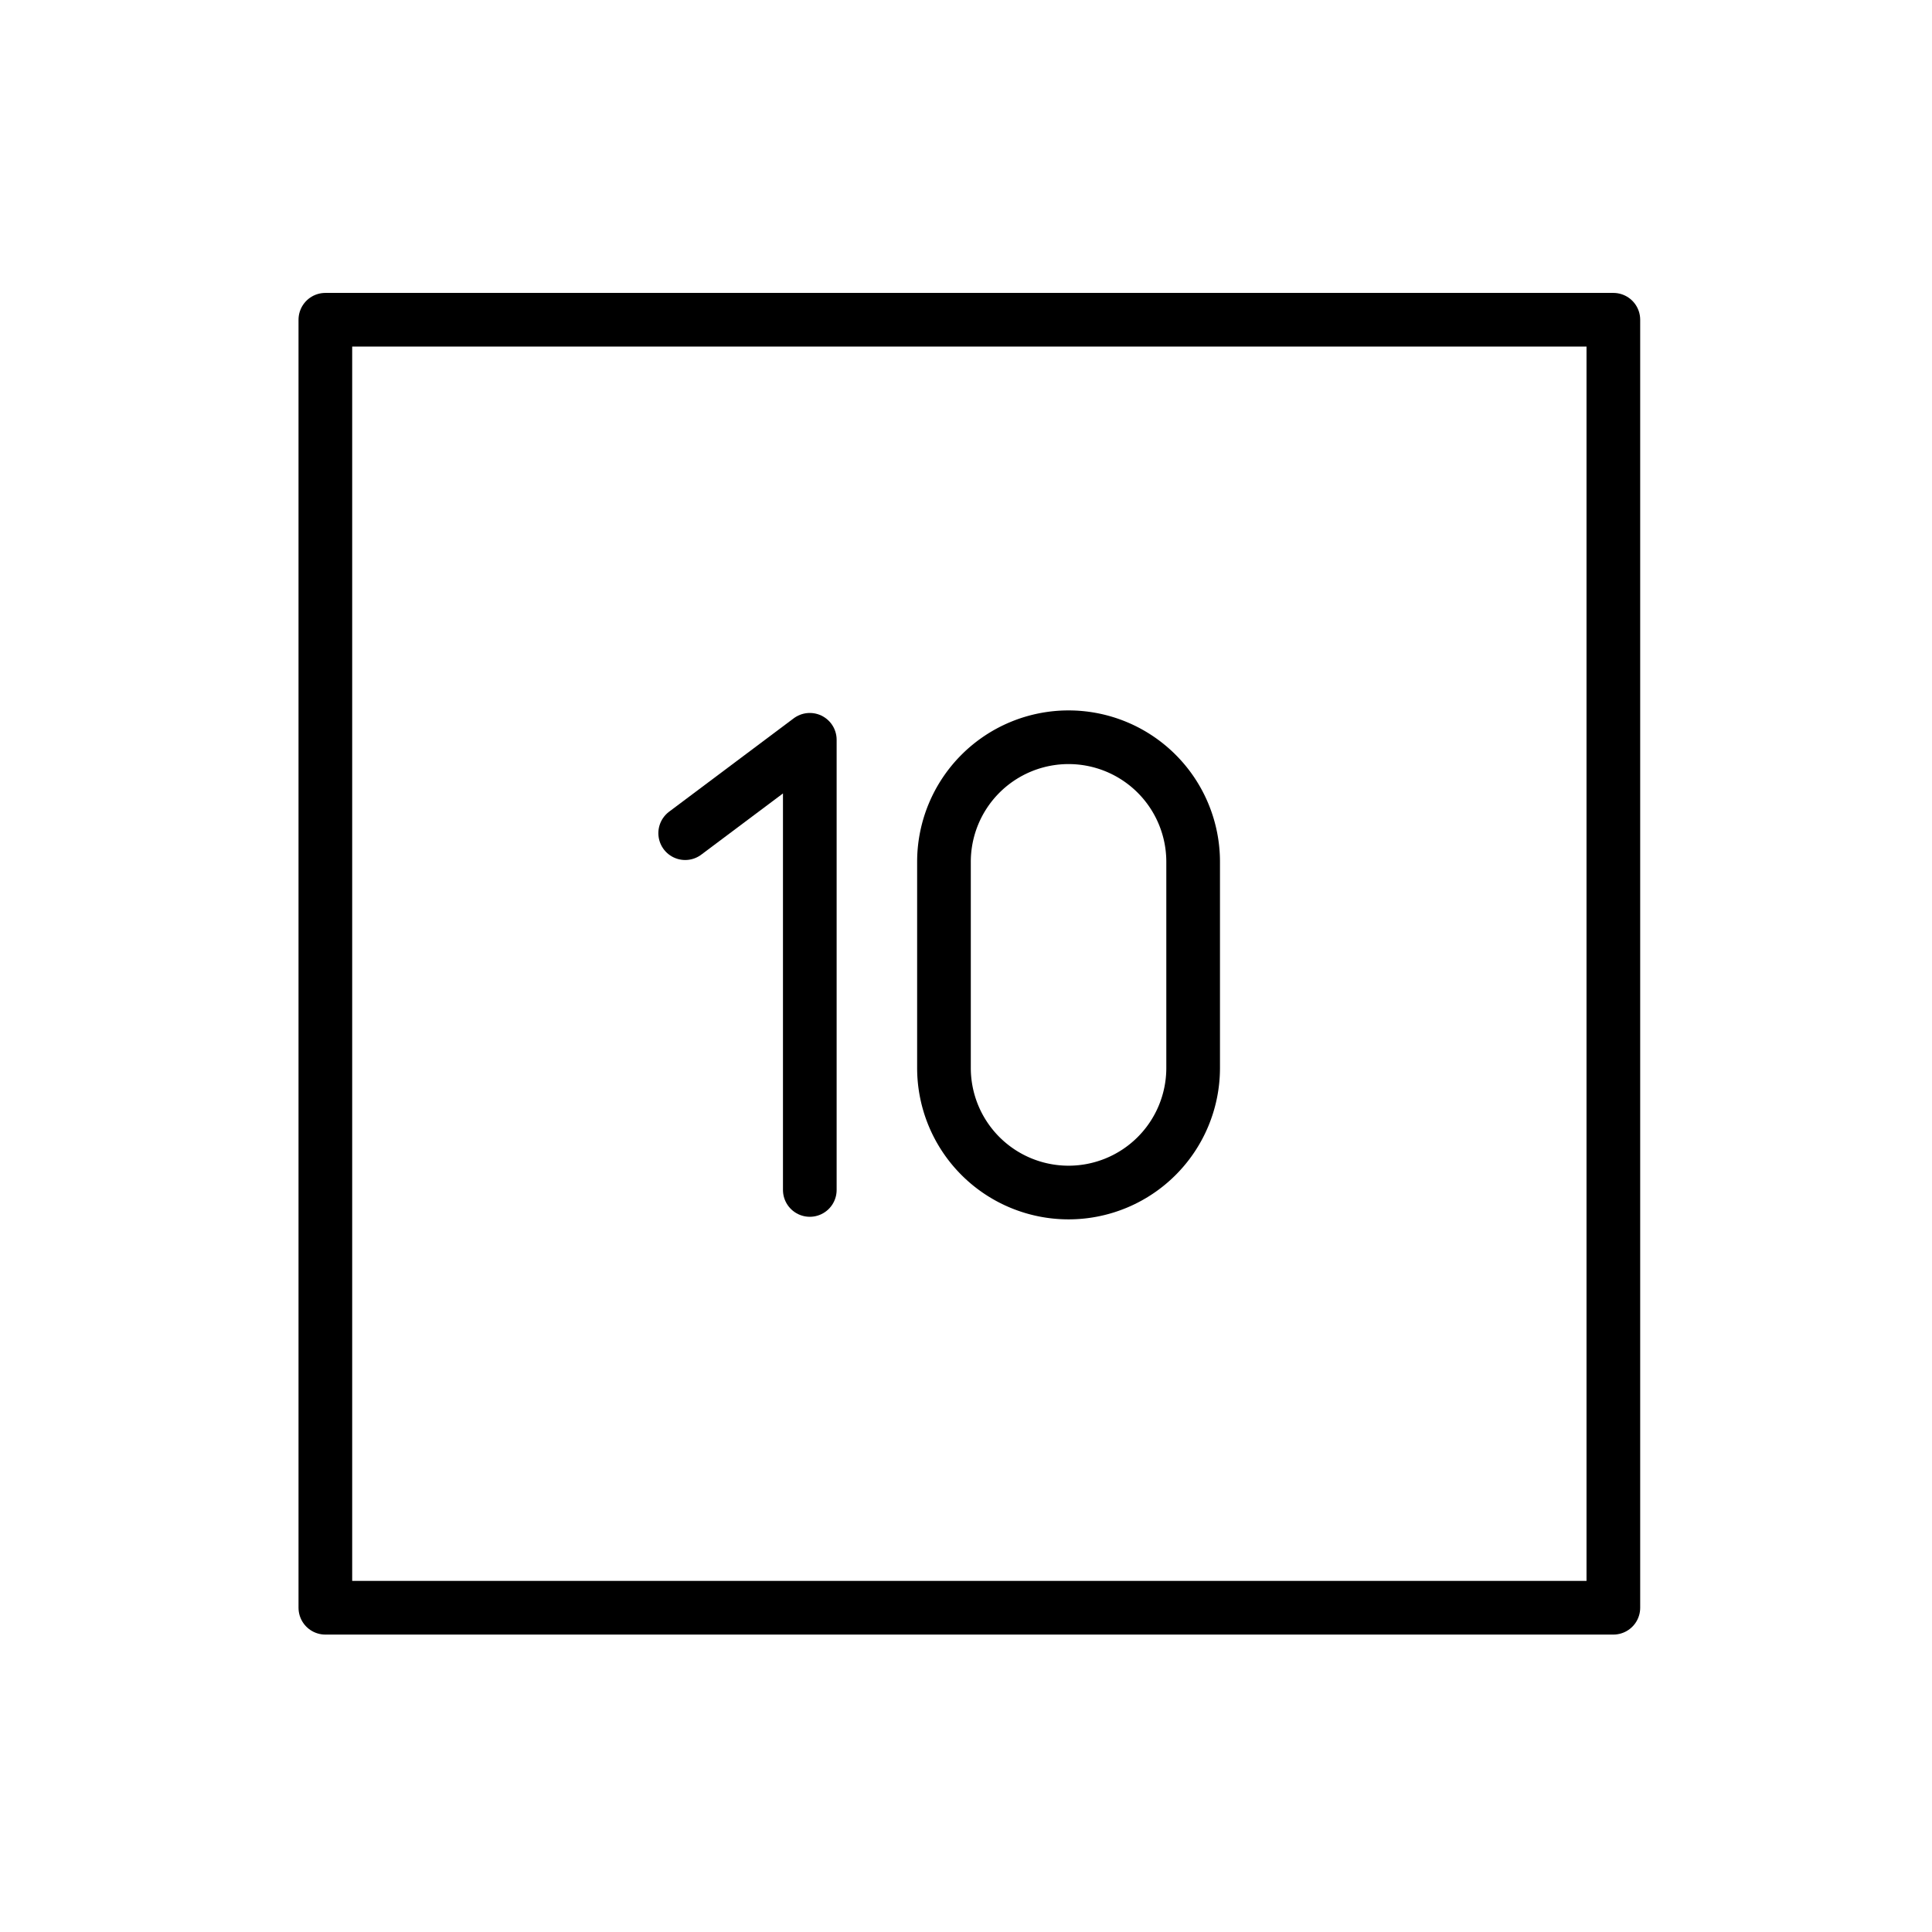
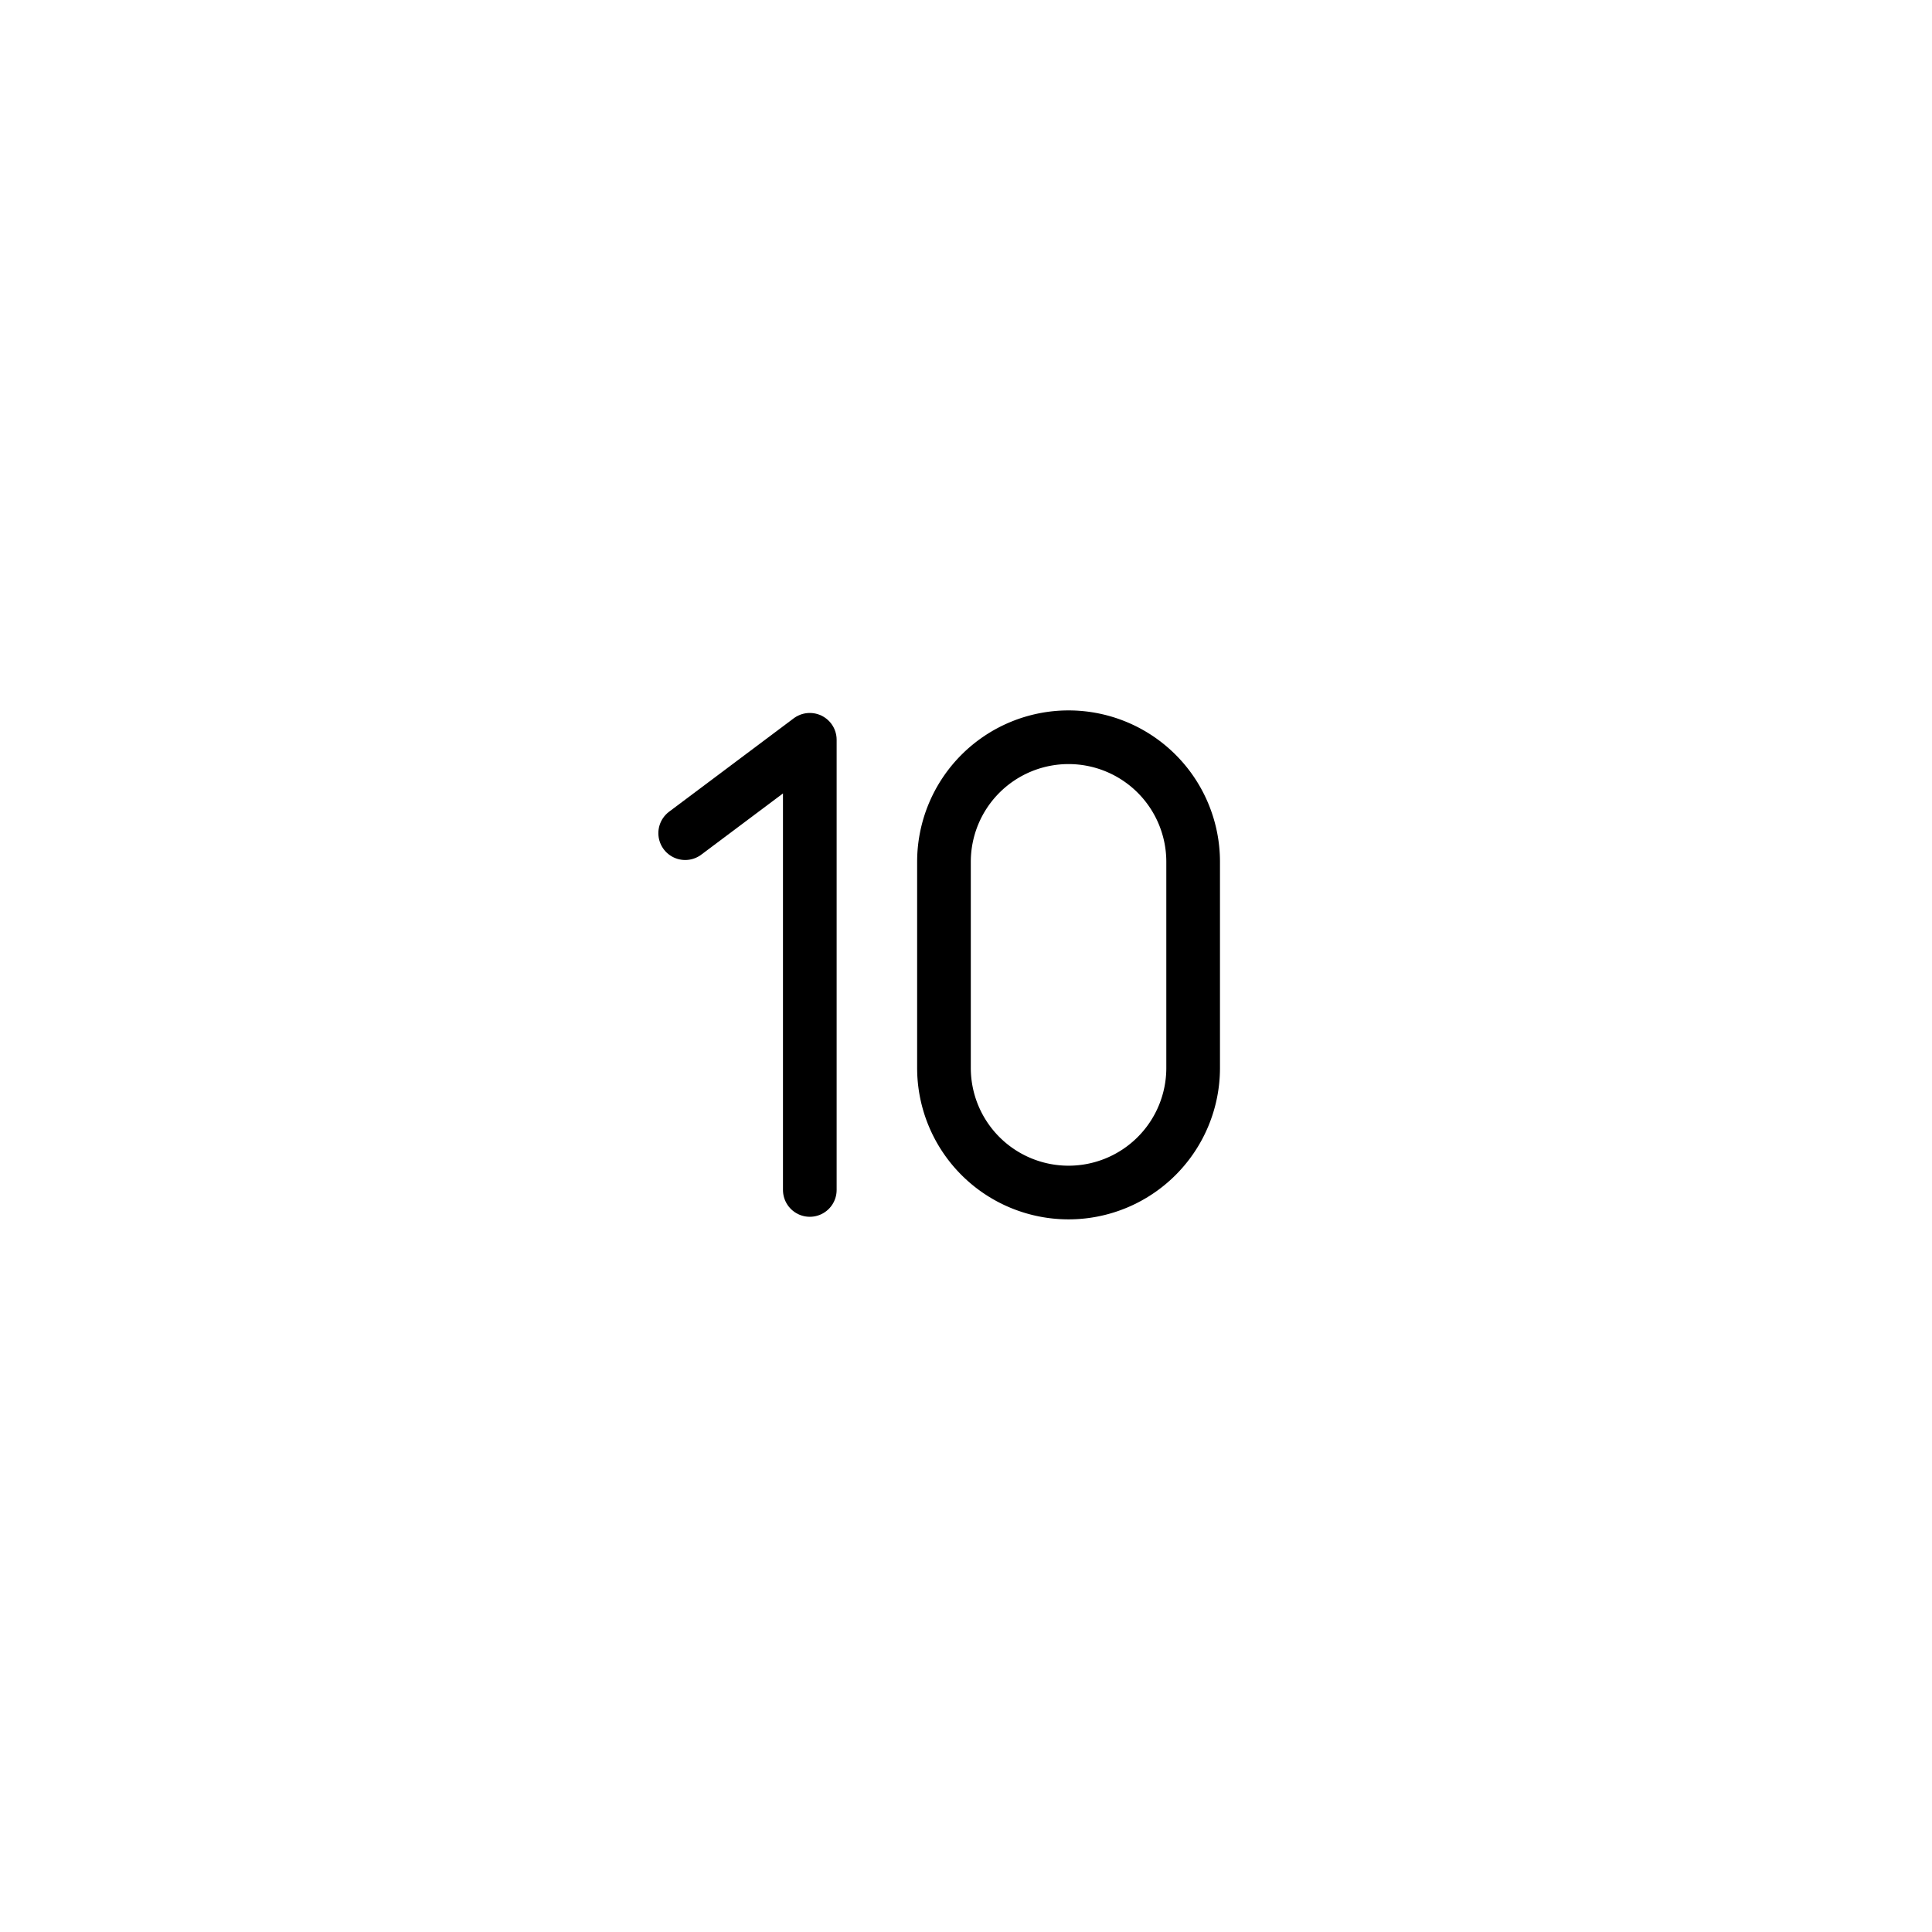
<svg xmlns="http://www.w3.org/2000/svg" id="emoji" viewBox="0 0 72 72">
  <g id="line">
-     <rect x="12.125" y="11.916" width="48" height="48" fill="none" stroke="#000" stroke-linecap="round" stroke-linejoin="round" stroke-width="2" />
    <path fill="none" stroke="#000" stroke-linecap="round" stroke-linejoin="round" stroke-width="2" d="M39.822,44.442h0a4.643,4.643,0,0,1-4.643-4.643V32.118a4.643,4.643,0,0,1,4.643-4.643h0a4.643,4.643,0,0,1,4.643,4.643V39.799A4.643,4.643,0,0,1,39.822,44.442Z" />
    <polyline fill="none" stroke="#000" stroke-linecap="round" stroke-linejoin="round" stroke-width="2" points="25.535 31.05 30.179 27.57 30.179 44.346" />
  </g>
</svg>